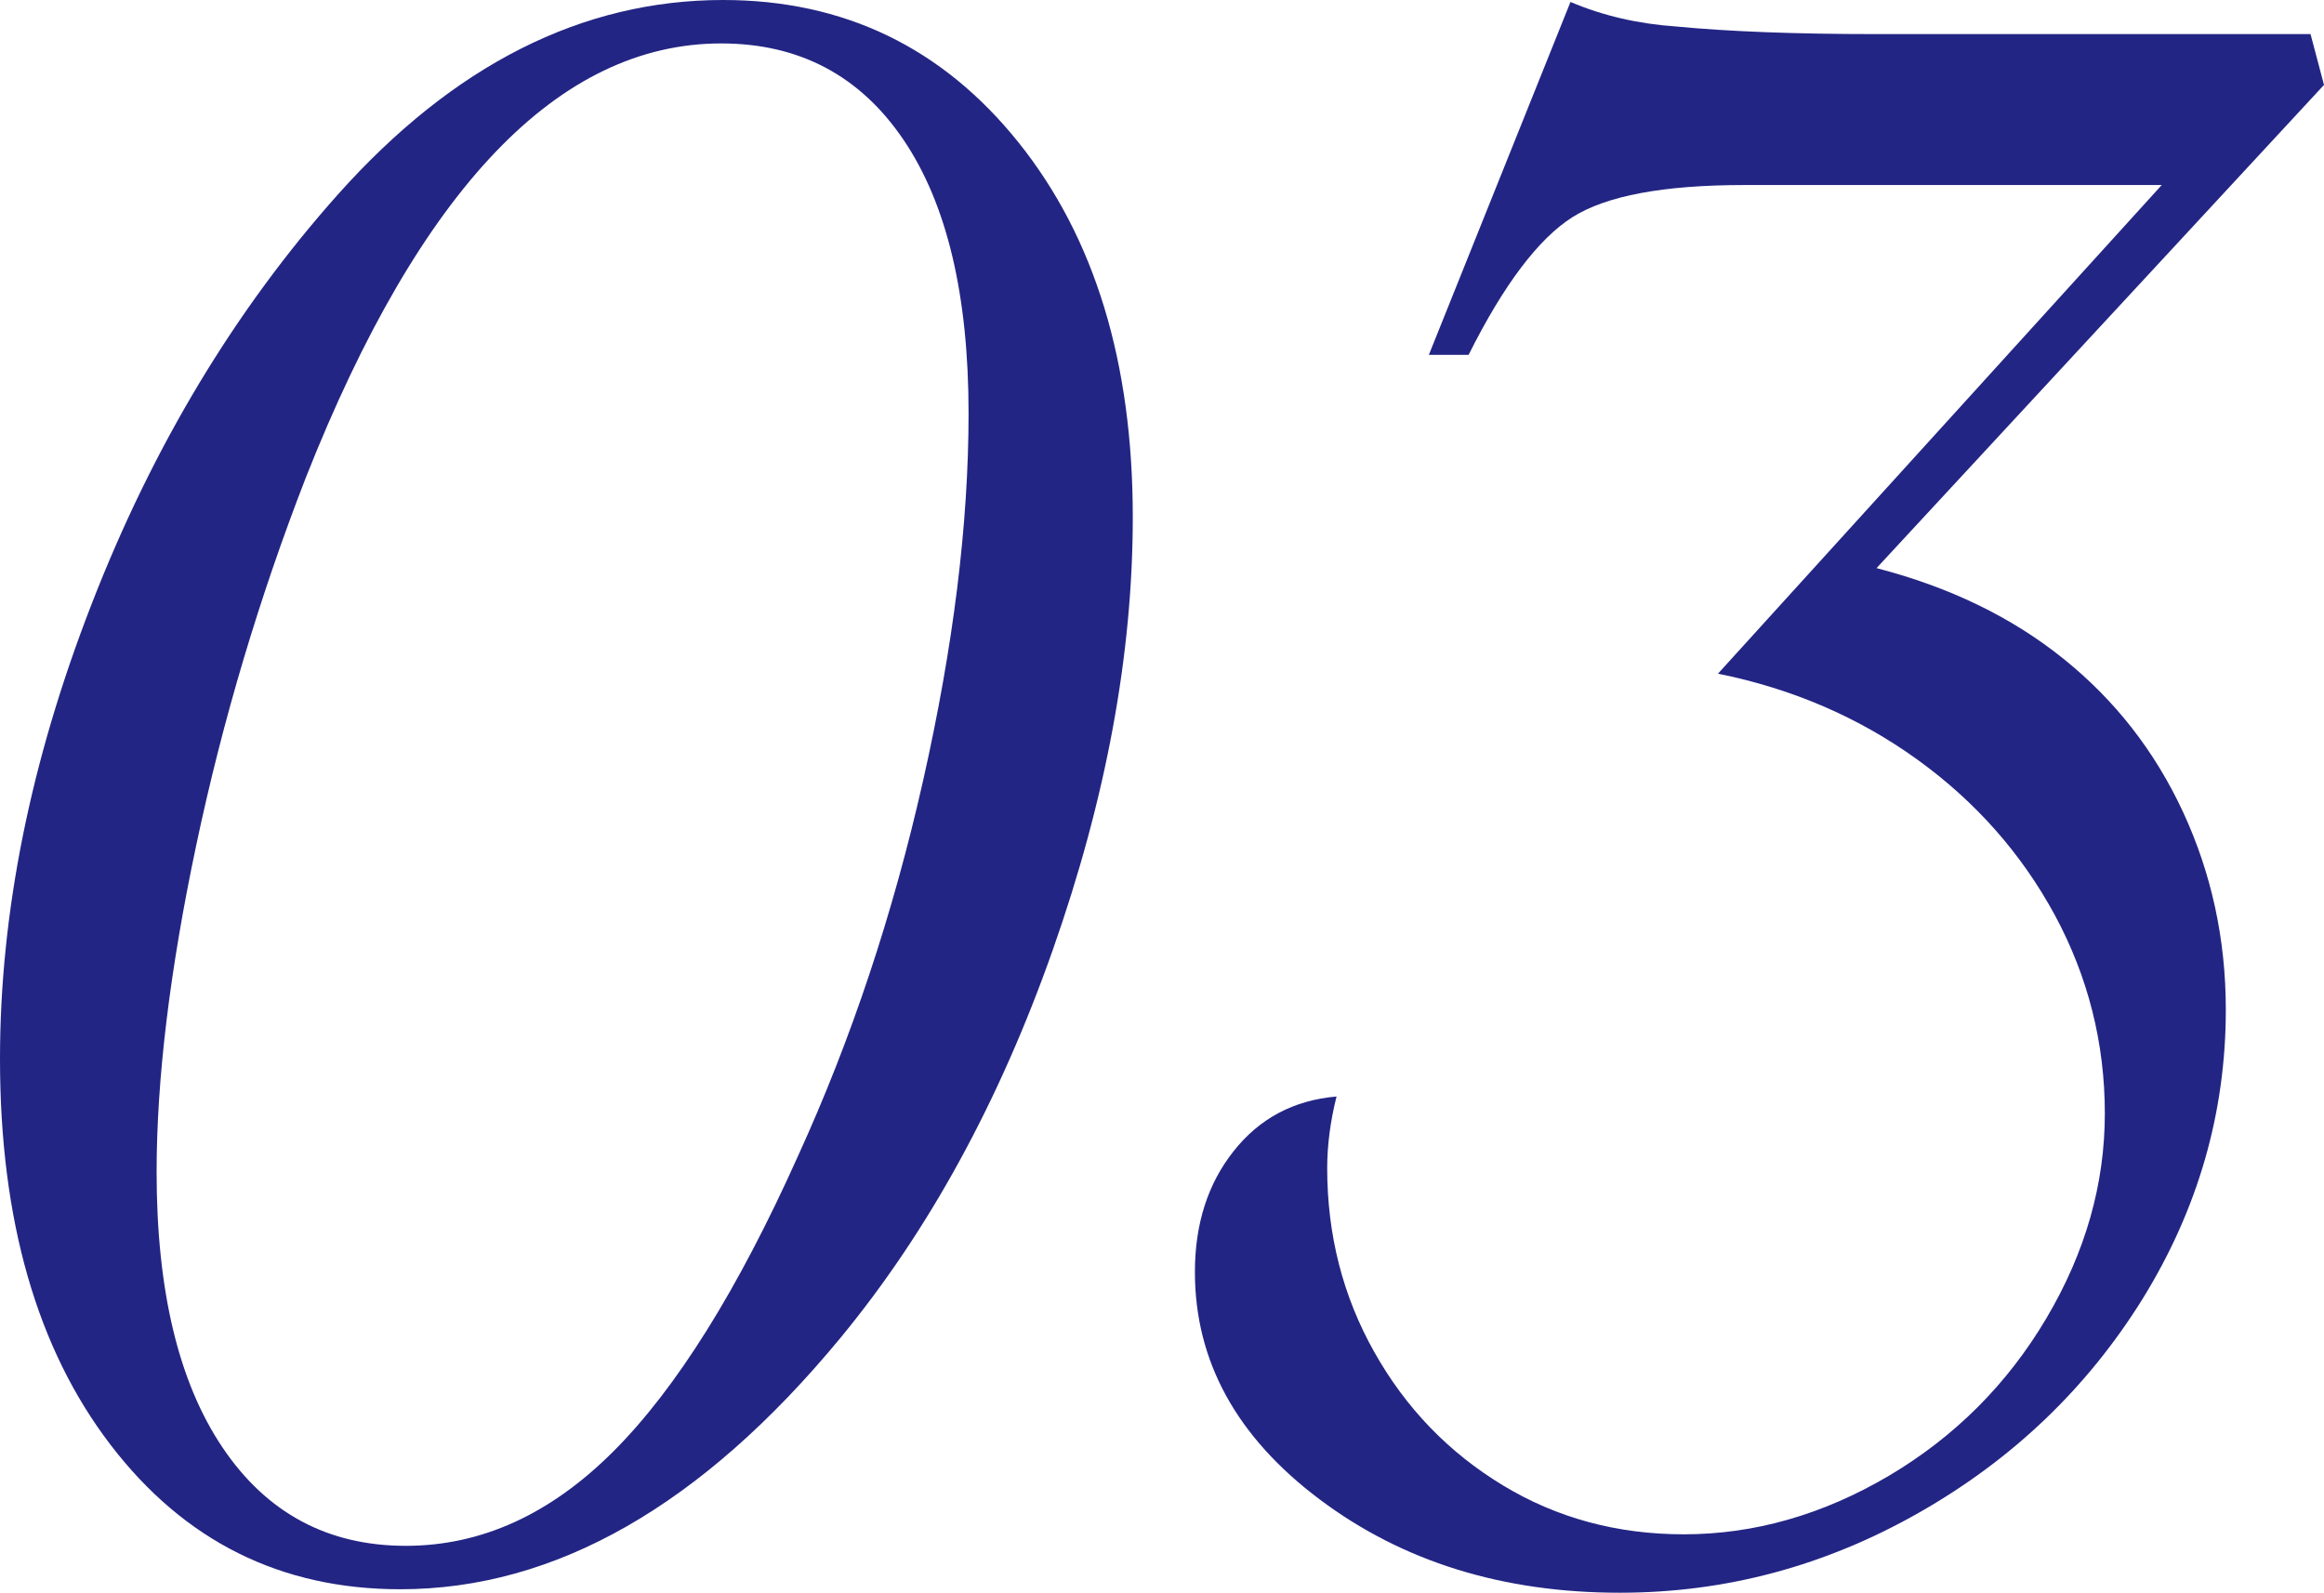
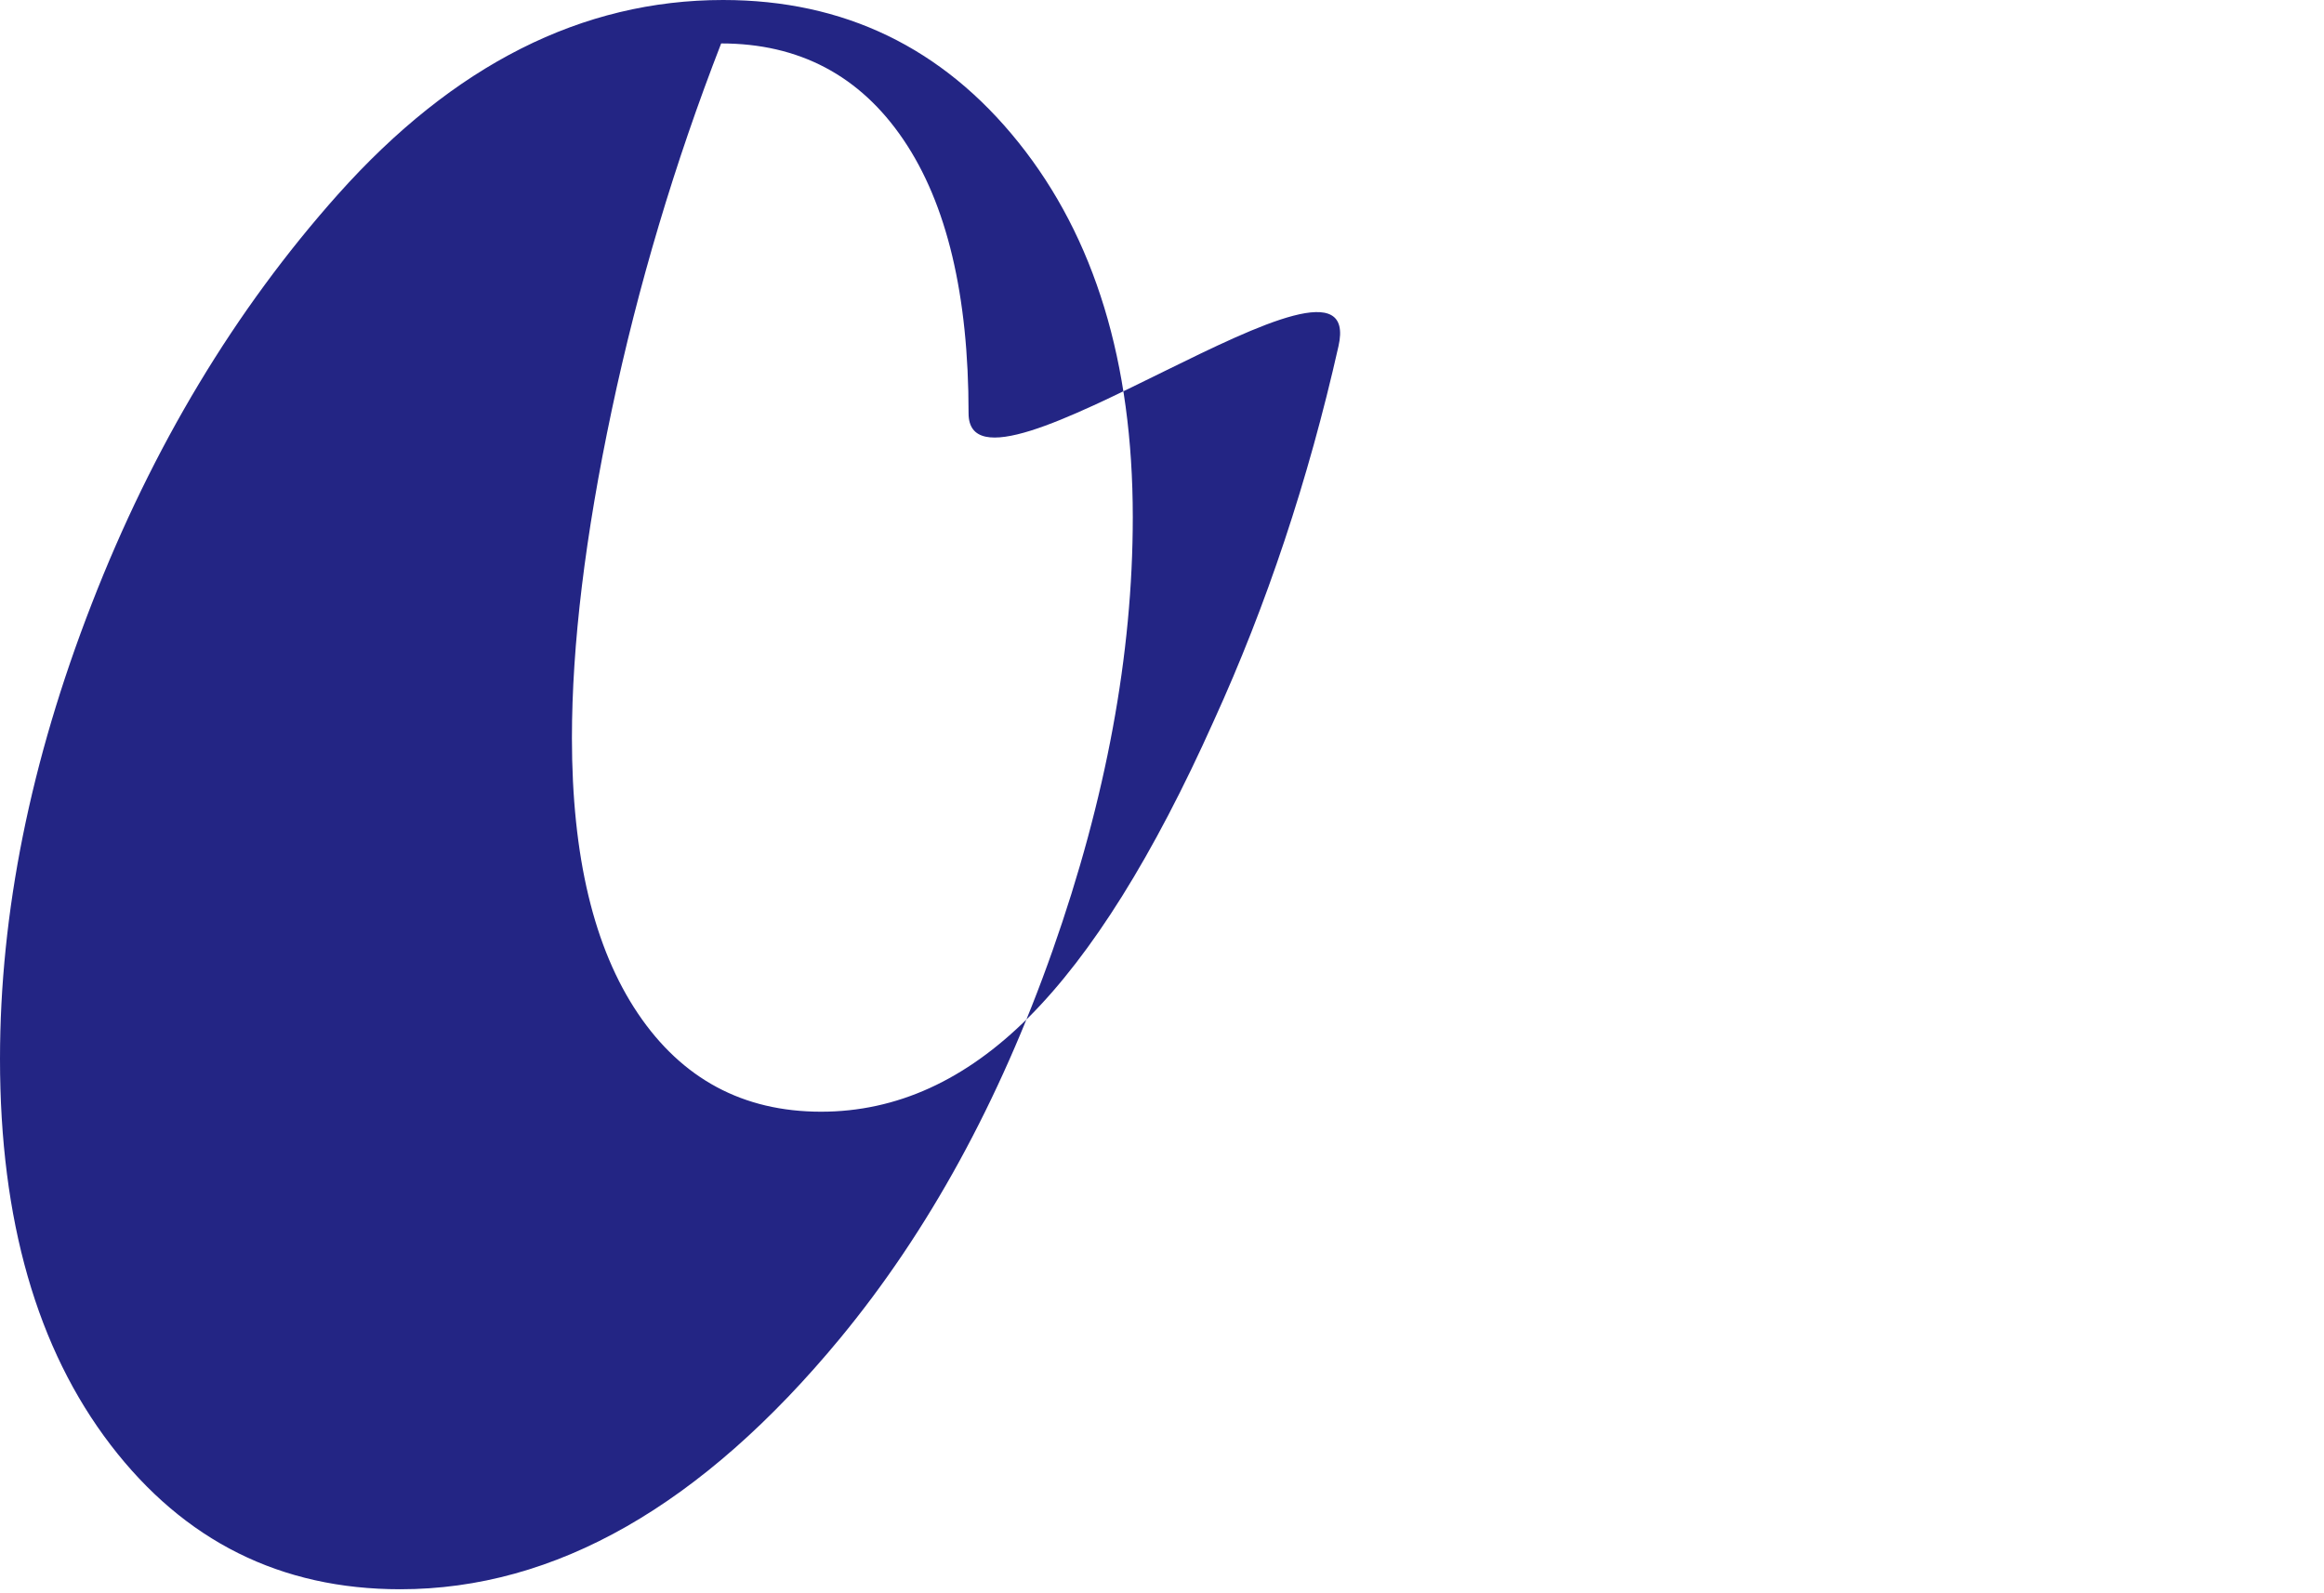
<svg xmlns="http://www.w3.org/2000/svg" version="1.1" x="0px" y="0px" viewBox="0 0 106.99 73.36" style="enable-background:new 0 0 106.99 73.36;" xml:space="preserve">
  <style type="text/css">
	.st0{fill:#232584;}
</style>
-   <path class="st0" d="M52.15,23.81c0,6.32-1.23,12.97-3.69,19.95c-2.46,6.98-5.72,12.94-9.78,17.86 c-6.37,7.71-13.12,11.56-20.25,11.56c-5.51,0-9.95-2.22-13.34-6.65S0,56.18,0,48.76c0-6.72,1.4-13.7,4.22-20.95 c2.81-7.24,6.59-13.53,11.34-18.86C20.89,2.98,26.8,0,33.29,0c5.56,0,10.1,2.19,13.6,6.56C50.4,10.94,52.15,16.69,52.15,23.81z M44.59,19.03c0-5.45-1-9.65-3-12.6S36.79,2,33.2,2c-7.47,0-13.85,6.66-19.12,19.99c-2.14,5.51-3.82,11.14-5.04,16.9 c-1.22,5.77-1.83,10.79-1.83,15.08c0,5.45,1.01,9.68,3.04,12.69c2.03,3.01,4.84,4.52,8.43,4.52c3.48,0,6.66-1.45,9.56-4.35 c2.9-2.9,5.74-7.44,8.52-13.65c2.43-5.33,4.35-11.08,5.74-17.25S44.59,24.13,44.59,19.03z" />
-   <path class="st0" d="M106.99,3.91l-20.6,22.25c3.36,0.87,6.23,2.26,8.6,4.17c2.38,1.91,4.22,4.27,5.52,7.08 c1.3,2.81,1.96,5.84,1.96,9.08c0,4.75-1.28,9.18-3.82,13.3c-2.55,4.11-5.98,7.4-10.3,9.86c-4.32,2.46-8.91,3.69-13.78,3.69 c-5.39,0-10-1.43-13.82-4.3s-5.74-6.36-5.74-10.47c0-2.2,0.59-4.06,1.78-5.56c1.19-1.51,2.77-2.35,4.74-2.52 c-0.29,1.16-0.43,2.26-0.43,3.3c0,3.07,0.72,5.9,2.17,8.47c1.45,2.58,3.42,4.62,5.91,6.13c2.49,1.51,5.27,2.26,8.34,2.26 c3.24,0,6.39-0.9,9.43-2.69c3.04-1.8,5.46-4.22,7.26-7.26c1.8-3.04,2.69-6.18,2.69-9.43c0-3.24-0.77-6.29-2.3-9.13 c-1.54-2.84-3.65-5.23-6.34-7.17c-2.69-1.94-5.75-3.26-9.17-3.95L99.52,8.52H84.65h-4.35c-3.71,0-6.34,0.49-7.91,1.48 c-1.56,0.99-3.16,3.1-4.78,6.34h-1.83l6.52-16.25c1.51,0.64,3.13,1.01,4.87,1.13c2.38,0.23,5.45,0.35,9.21,0.35h19.99L106.99,3.91z " />
+   <path class="st0" d="M52.15,23.81c0,6.32-1.23,12.97-3.69,19.95c-2.46,6.98-5.72,12.94-9.78,17.86 c-6.37,7.71-13.12,11.56-20.25,11.56c-5.51,0-9.95-2.22-13.34-6.65S0,56.18,0,48.76c0-6.72,1.4-13.7,4.22-20.95 c2.81-7.24,6.59-13.53,11.34-18.86C20.89,2.98,26.8,0,33.29,0c5.56,0,10.1,2.19,13.6,6.56C50.4,10.94,52.15,16.69,52.15,23.81z M44.59,19.03c0-5.45-1-9.65-3-12.6S36.79,2,33.2,2c-2.14,5.51-3.82,11.14-5.04,16.9 c-1.22,5.77-1.83,10.79-1.83,15.08c0,5.45,1.01,9.68,3.04,12.69c2.03,3.01,4.84,4.52,8.43,4.52c3.48,0,6.66-1.45,9.56-4.35 c2.9-2.9,5.74-7.44,8.52-13.65c2.43-5.33,4.35-11.08,5.74-17.25S44.59,24.13,44.59,19.03z" />
</svg>